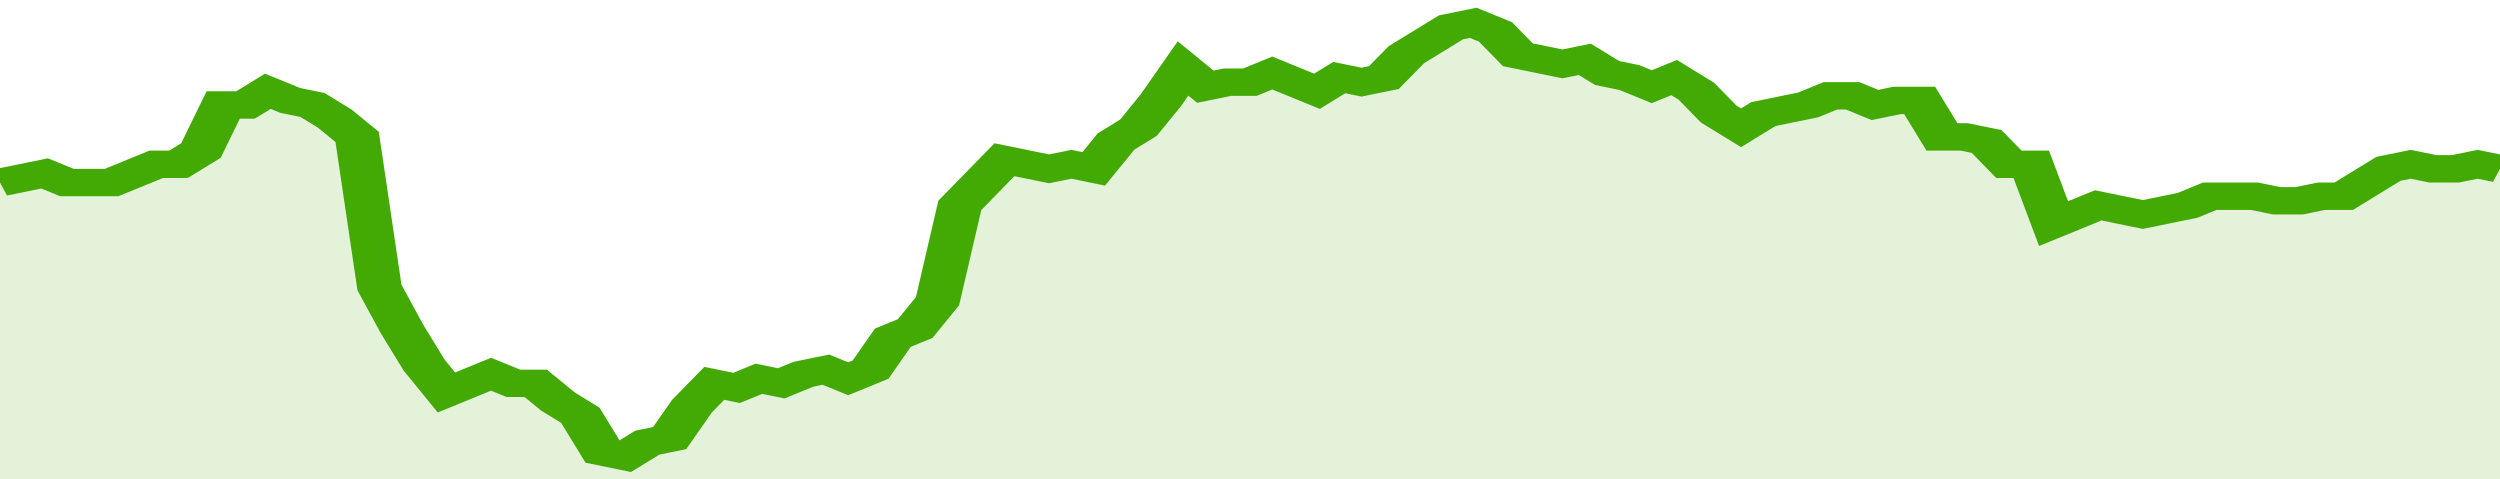
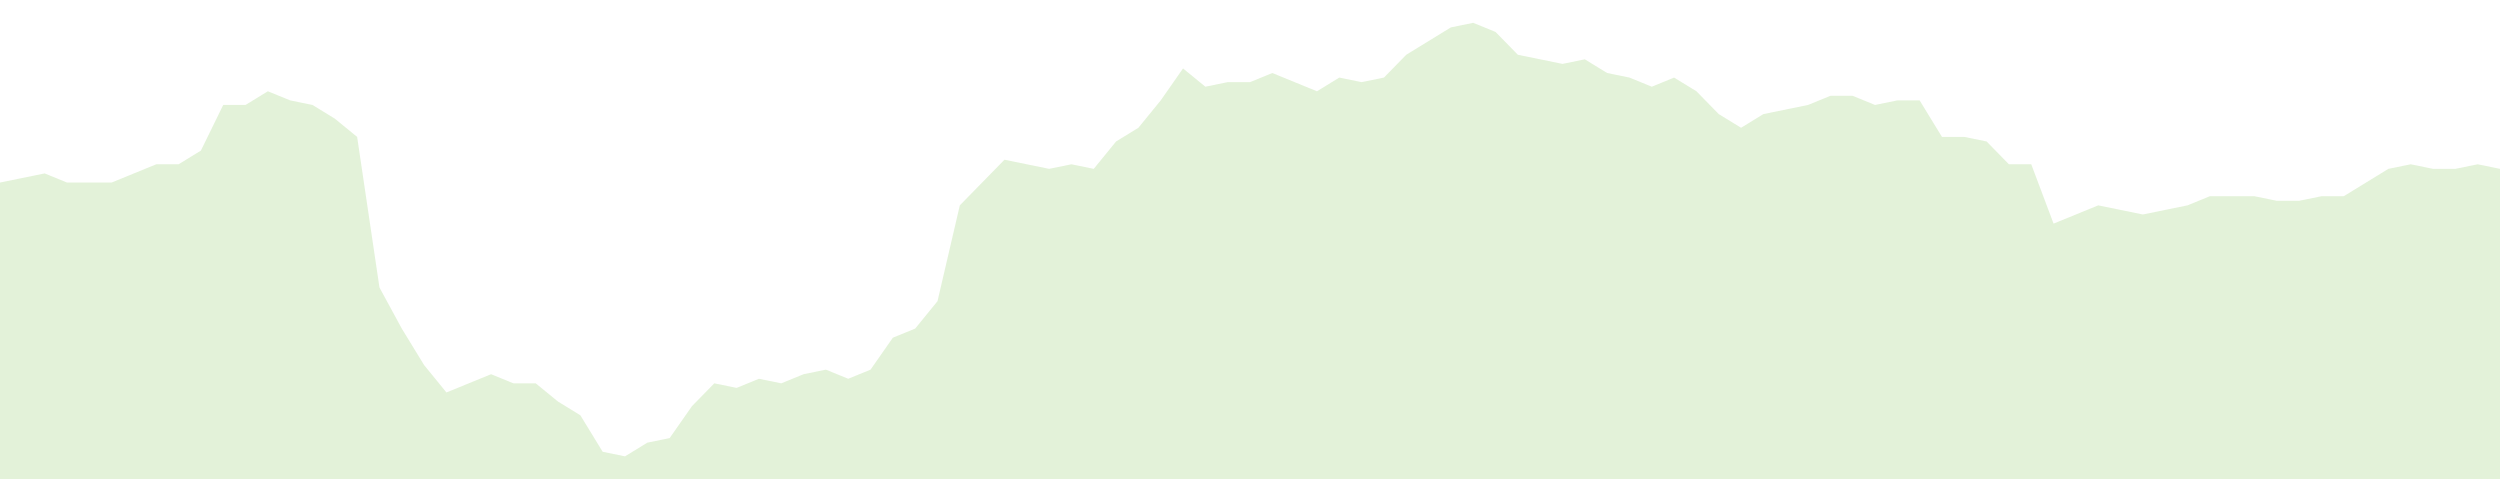
<svg xmlns="http://www.w3.org/2000/svg" viewBox="0 0 336 105" width="120" height="23" preserveAspectRatio="none">
-   <polyline fill="none" stroke="#43AA05" stroke-width="6" points="0, 40 3, 39 6, 38 9, 40 12, 40 15, 40 18, 38 21, 36 24, 36 27, 33 30, 23 33, 23 36, 20 39, 22 42, 23 45, 26 48, 30 51, 63 54, 72 57, 80 60, 86 63, 84 66, 82 69, 84 72, 84 75, 88 78, 91 81, 99 84, 100 87, 97 90, 96 93, 89 96, 84 99, 85 102, 83 105, 84 108, 82 111, 81 114, 83 117, 81 120, 74 123, 72 126, 66 129, 45 132, 40 135, 35 138, 36 141, 37 144, 36 147, 37 150, 31 153, 28 156, 22 159, 15 162, 19 165, 18 168, 18 171, 16 174, 18 177, 20 180, 17 183, 18 186, 17 189, 12 192, 9 195, 6 198, 5 201, 7 204, 12 207, 13 210, 14 213, 13 216, 16 219, 17 222, 19 225, 17 228, 20 231, 25 234, 28 237, 25 240, 24 243, 23 246, 21 249, 21 252, 23 255, 22 258, 22 261, 30 264, 30 267, 31 270, 36 273, 36 276, 49 279, 47 282, 45 285, 46 288, 47 291, 46 294, 45 297, 43 300, 43 303, 43 306, 44 309, 44 312, 43 315, 43 318, 40 321, 37 324, 36 327, 37 330, 37 333, 36 336, 37 336, 37 "> </polyline>
  <polygon fill="#43AA05" opacity="0.15" points="0, 105 0, 40 3, 39 6, 38 9, 40 12, 40 15, 40 18, 38 21, 36 24, 36 27, 33 30, 23 33, 23 36, 20 39, 22 42, 23 45, 26 48, 30 51, 63 54, 72 57, 80 60, 86 63, 84 66, 82 69, 84 72, 84 75, 88 78, 91 81, 99 84, 100 87, 97 90, 96 93, 89 96, 84 99, 85 102, 83 105, 84 108, 82 111, 81 114, 83 117, 81 120, 74 123, 72 126, 66 129, 45 132, 40 135, 35 138, 36 141, 37 144, 36 147, 37 150, 31 153, 28 156, 22 159, 15 162, 19 165, 18 168, 18 171, 16 174, 18 177, 20 180, 17 183, 18 186, 17 189, 12 192, 9 195, 6 198, 5 201, 7 204, 12 207, 13 210, 14 213, 13 216, 16 219, 17 222, 19 225, 17 228, 20 231, 25 234, 28 237, 25 240, 24 243, 23 246, 21 249, 21 252, 23 255, 22 258, 22 261, 30 264, 30 267, 31 270, 36 273, 36 276, 49 279, 47 282, 45 285, 46 288, 47 291, 46 294, 45 297, 43 300, 43 303, 43 306, 44 309, 44 312, 43 315, 43 318, 40 321, 37 324, 36 327, 37 330, 37 333, 36 336, 37 336, 105 " />
</svg>